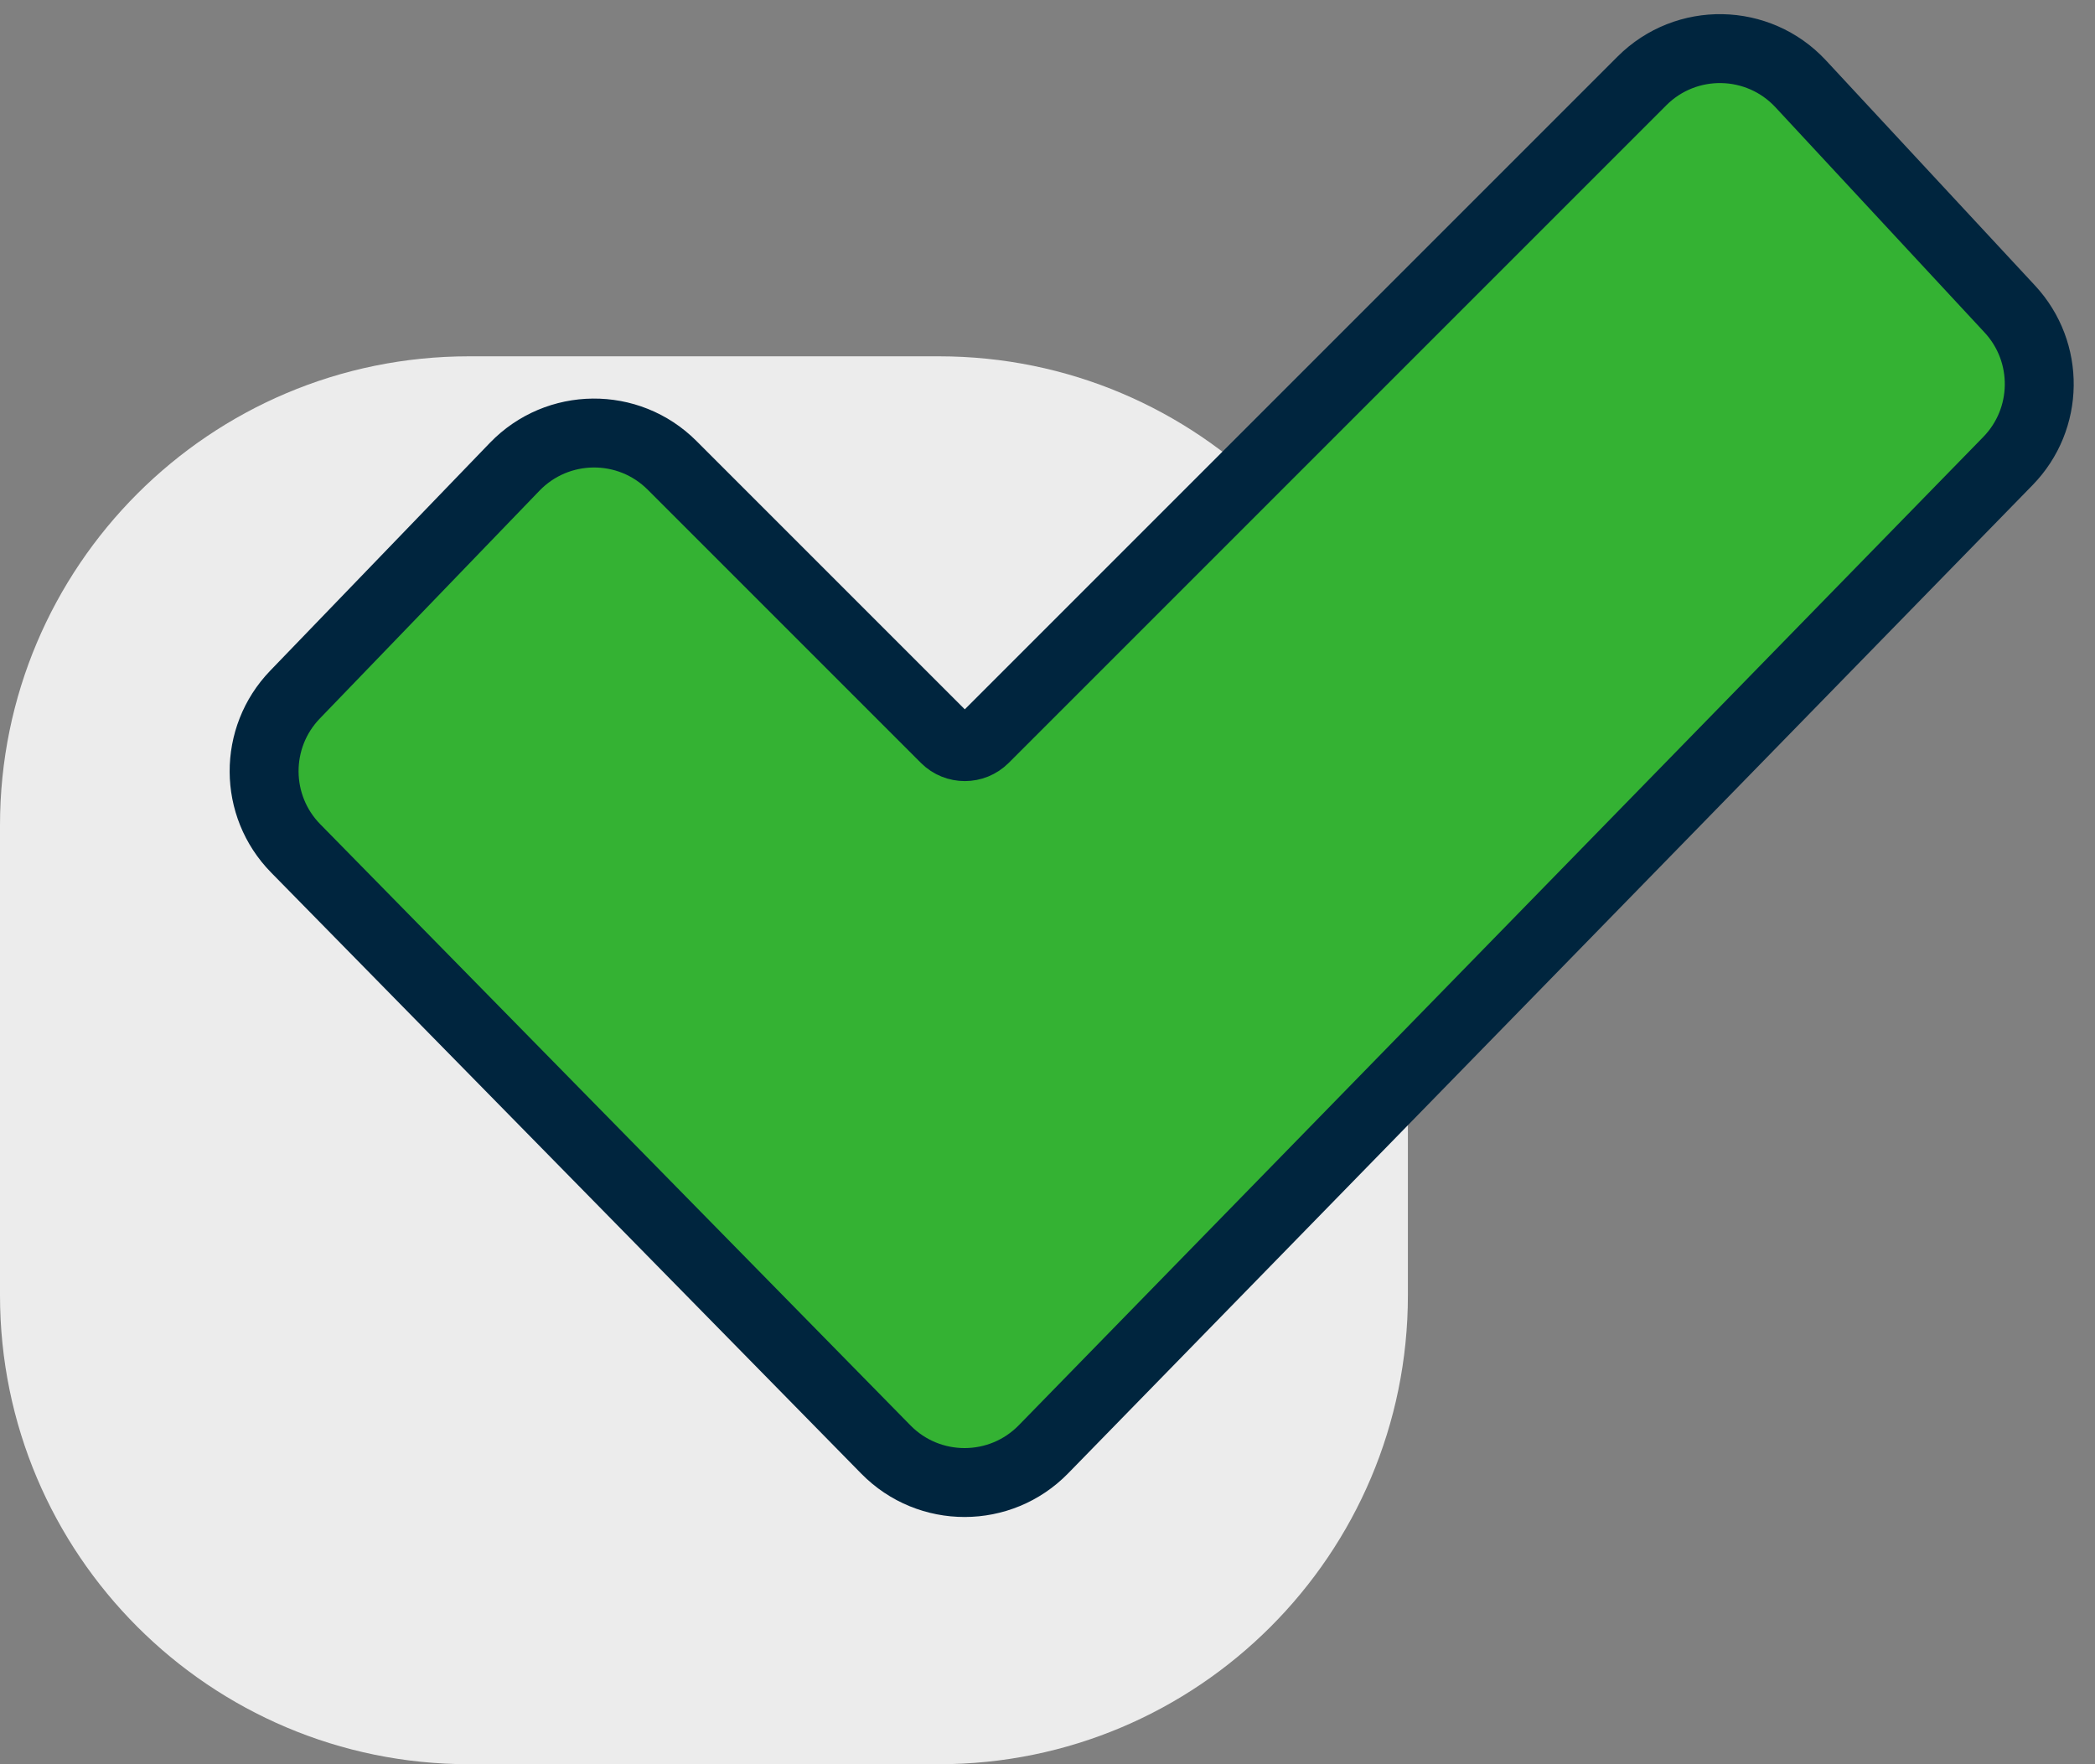
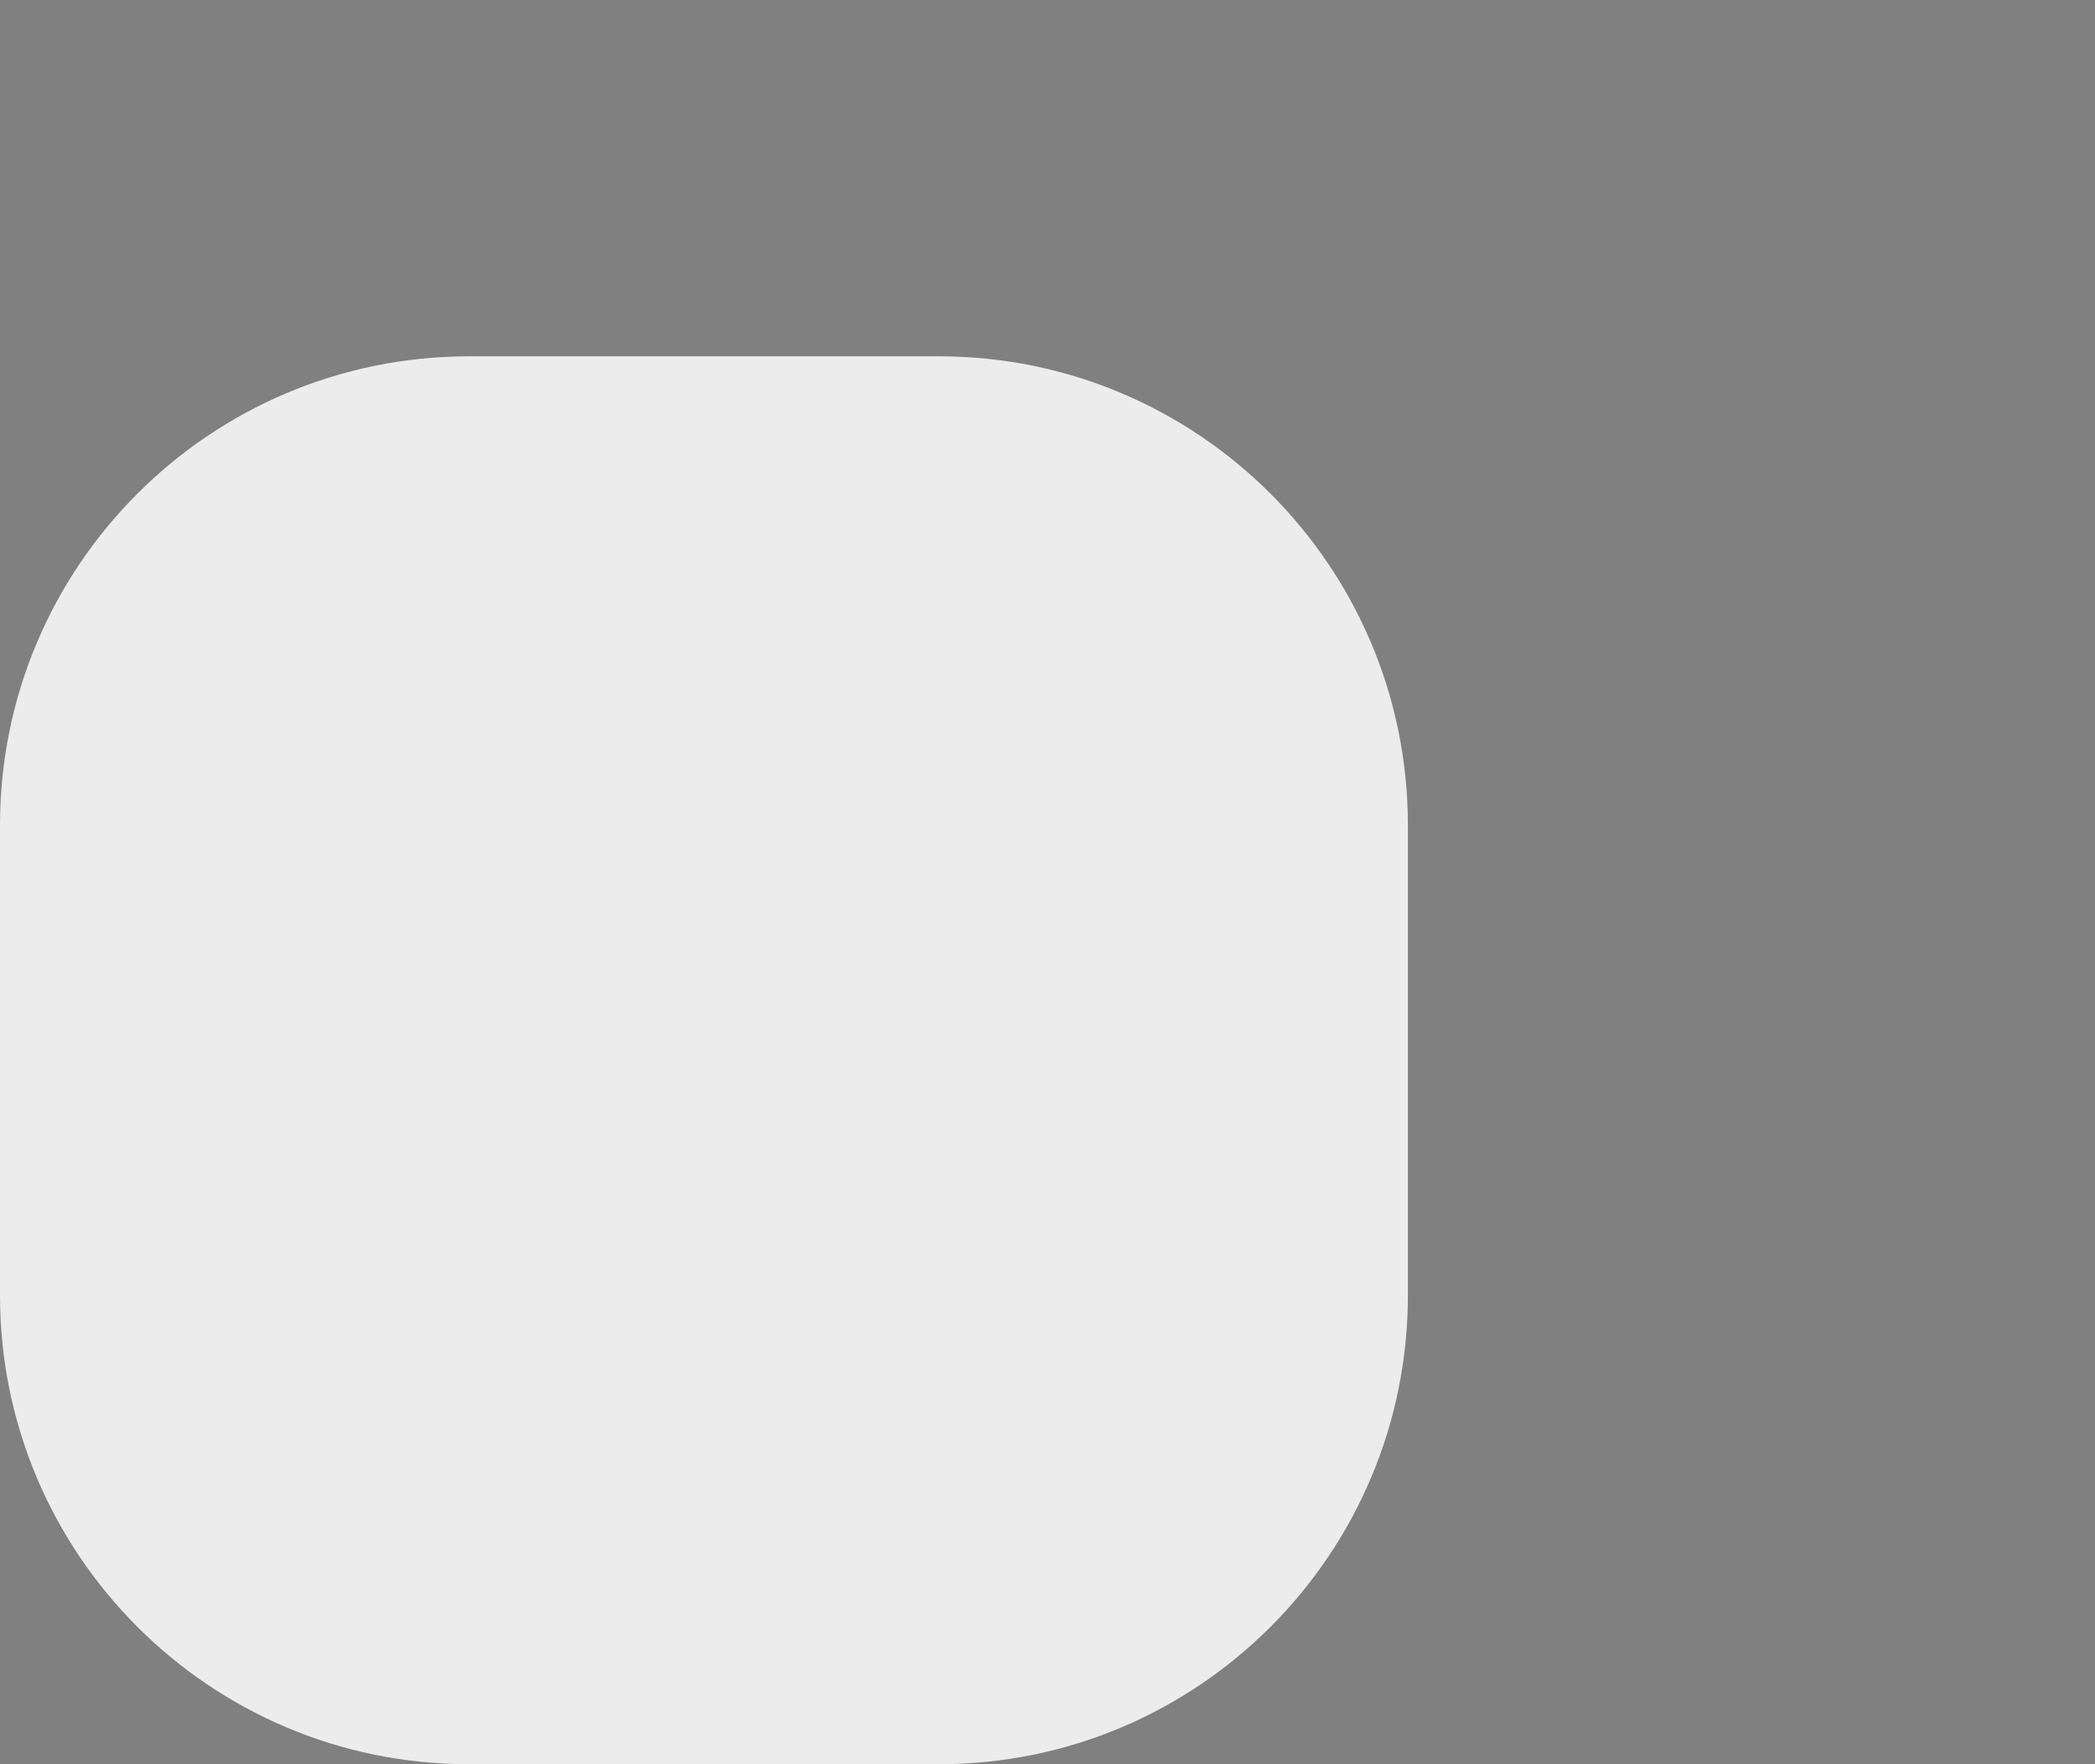
<svg xmlns="http://www.w3.org/2000/svg" width="76" height="64" viewBox="0 0 76 64" fill="none">
  <rect x="0" y="0" width="76" height="64" fill="#808080" stroke="none" />
  <path d="M34.062 12.926H17.012C7.619 12.926 0 20.544 0 29.938V46.988C0 56.381 7.619 64 17.012 64H34.062C43.456 64 51.074 56.381 51.074 46.988V29.938C51.074 20.544 43.456 12.926 34.062 12.926Z" fill="#ECECEC" />
-   <path d="M32.137 52.584L10.727 30.777C9.209 29.231 9.198 26.758 10.702 25.198L18.672 16.932C20.226 15.322 22.798 15.298 24.38 16.88L34.293 26.793C34.683 27.183 35.317 27.183 35.707 26.793L59.565 2.935C61.168 1.332 63.782 1.38 65.325 3.042L72.909 11.21C74.36 12.772 74.33 15.199 72.841 16.725L37.854 52.575C36.288 54.18 33.708 54.184 32.137 52.584Z" fill="#34B233" stroke="#00253E" stroke-width="2.5" />
</svg>